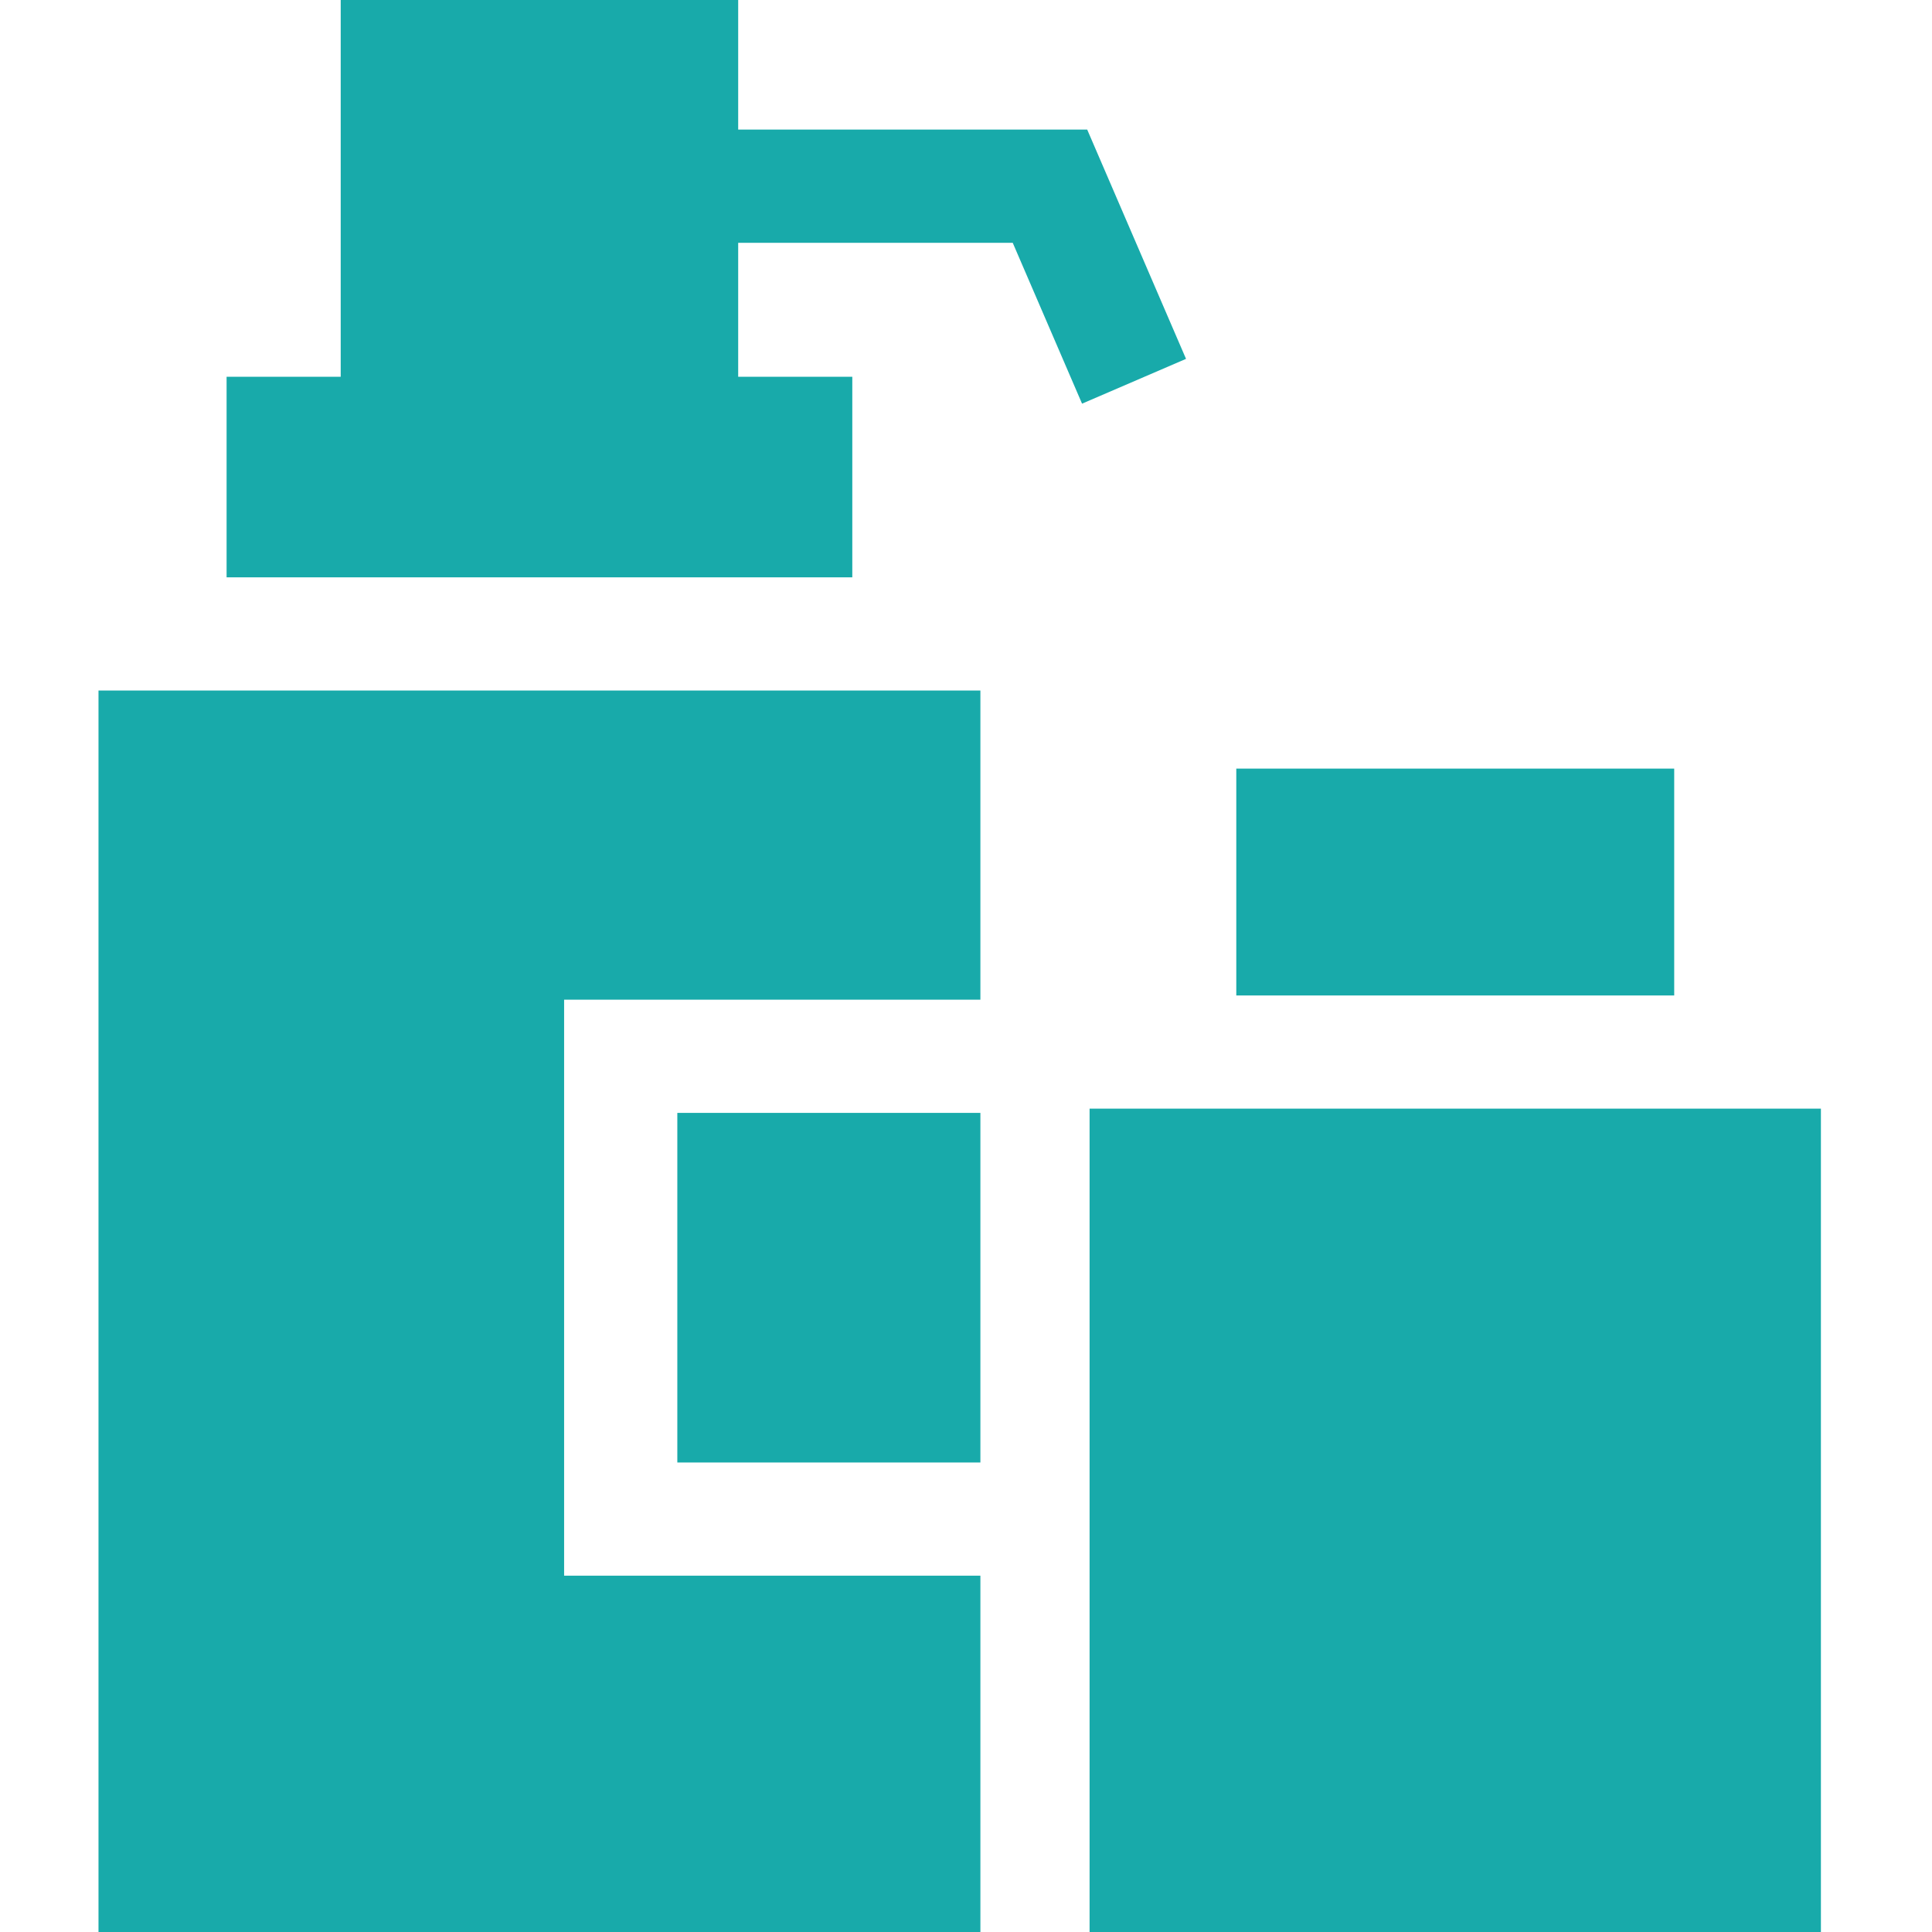
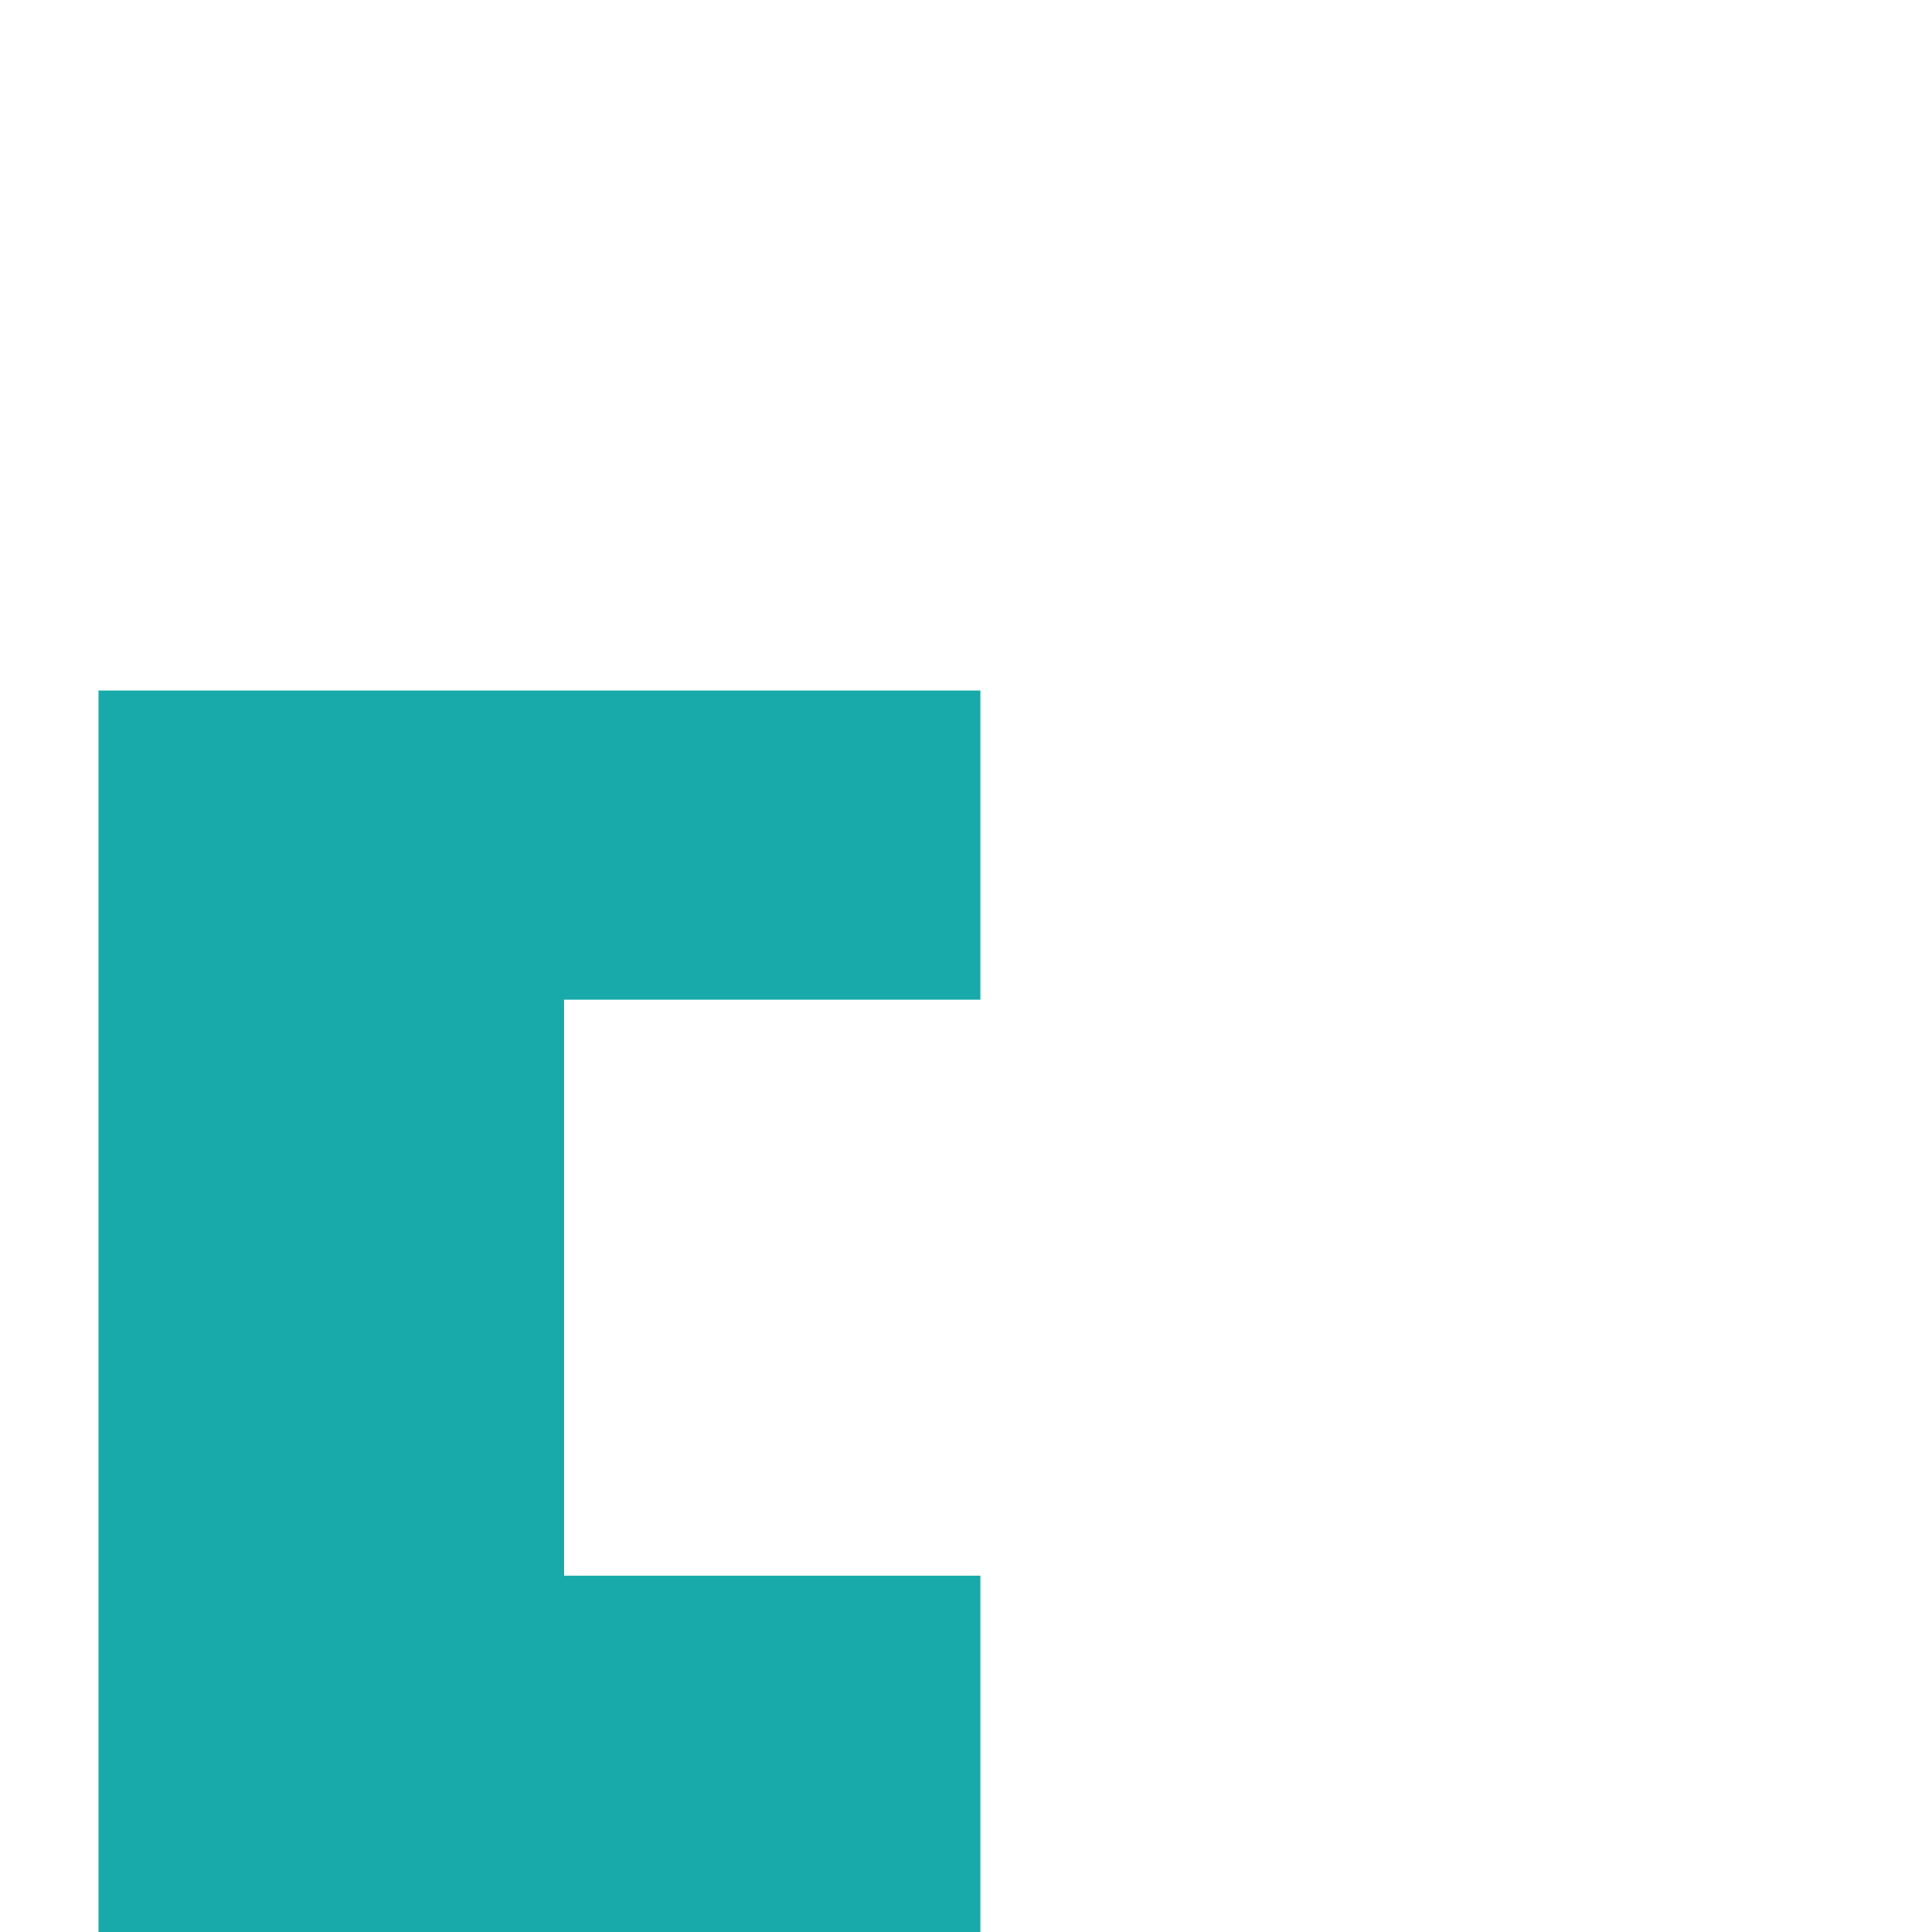
<svg xmlns="http://www.w3.org/2000/svg" width="60px" height="60px" viewBox="0 0 60 60">
  <title>bathroom-essentials</title>
  <desc>Created with Sketch.</desc>
  <g id="bathroom-essentials" stroke="none" stroke-width="1" fill="none" fill-rule="evenodd">
    <g id="soap" transform="translate(3, 0)" fill="#18AAAA" fill-rule="nonzero">
-       <polygon id="Path" points="35.394 23.87 48.994 23.87 48.994 30.915 35.394 30.915" />
-       <polygon id="Path" points="30.838 34.43 53.55 34.43 53.55 60 30.838 60" />
      <polygon id="Path" points="0.059 60 27.447 60 27.447 48.934 14.519 48.934 14.519 31.046 27.447 31.046 27.447 21.445 0.059 21.445" />
-       <polygon id="Path" points="30.764 4.024 19.925 4.024 19.925 0 7.581 0 7.581 11.7 4.037 11.7 4.037 17.93 23.469 17.93 23.469 11.7 19.925 11.7 19.925 7.54 28.451 7.54 30.604 12.536 33.833 11.145" />
-       <polygon id="Path" points="18.035 34.562 27.447 34.562 27.447 45.419 18.035 45.419" />
    </g>
  </g>
</svg>